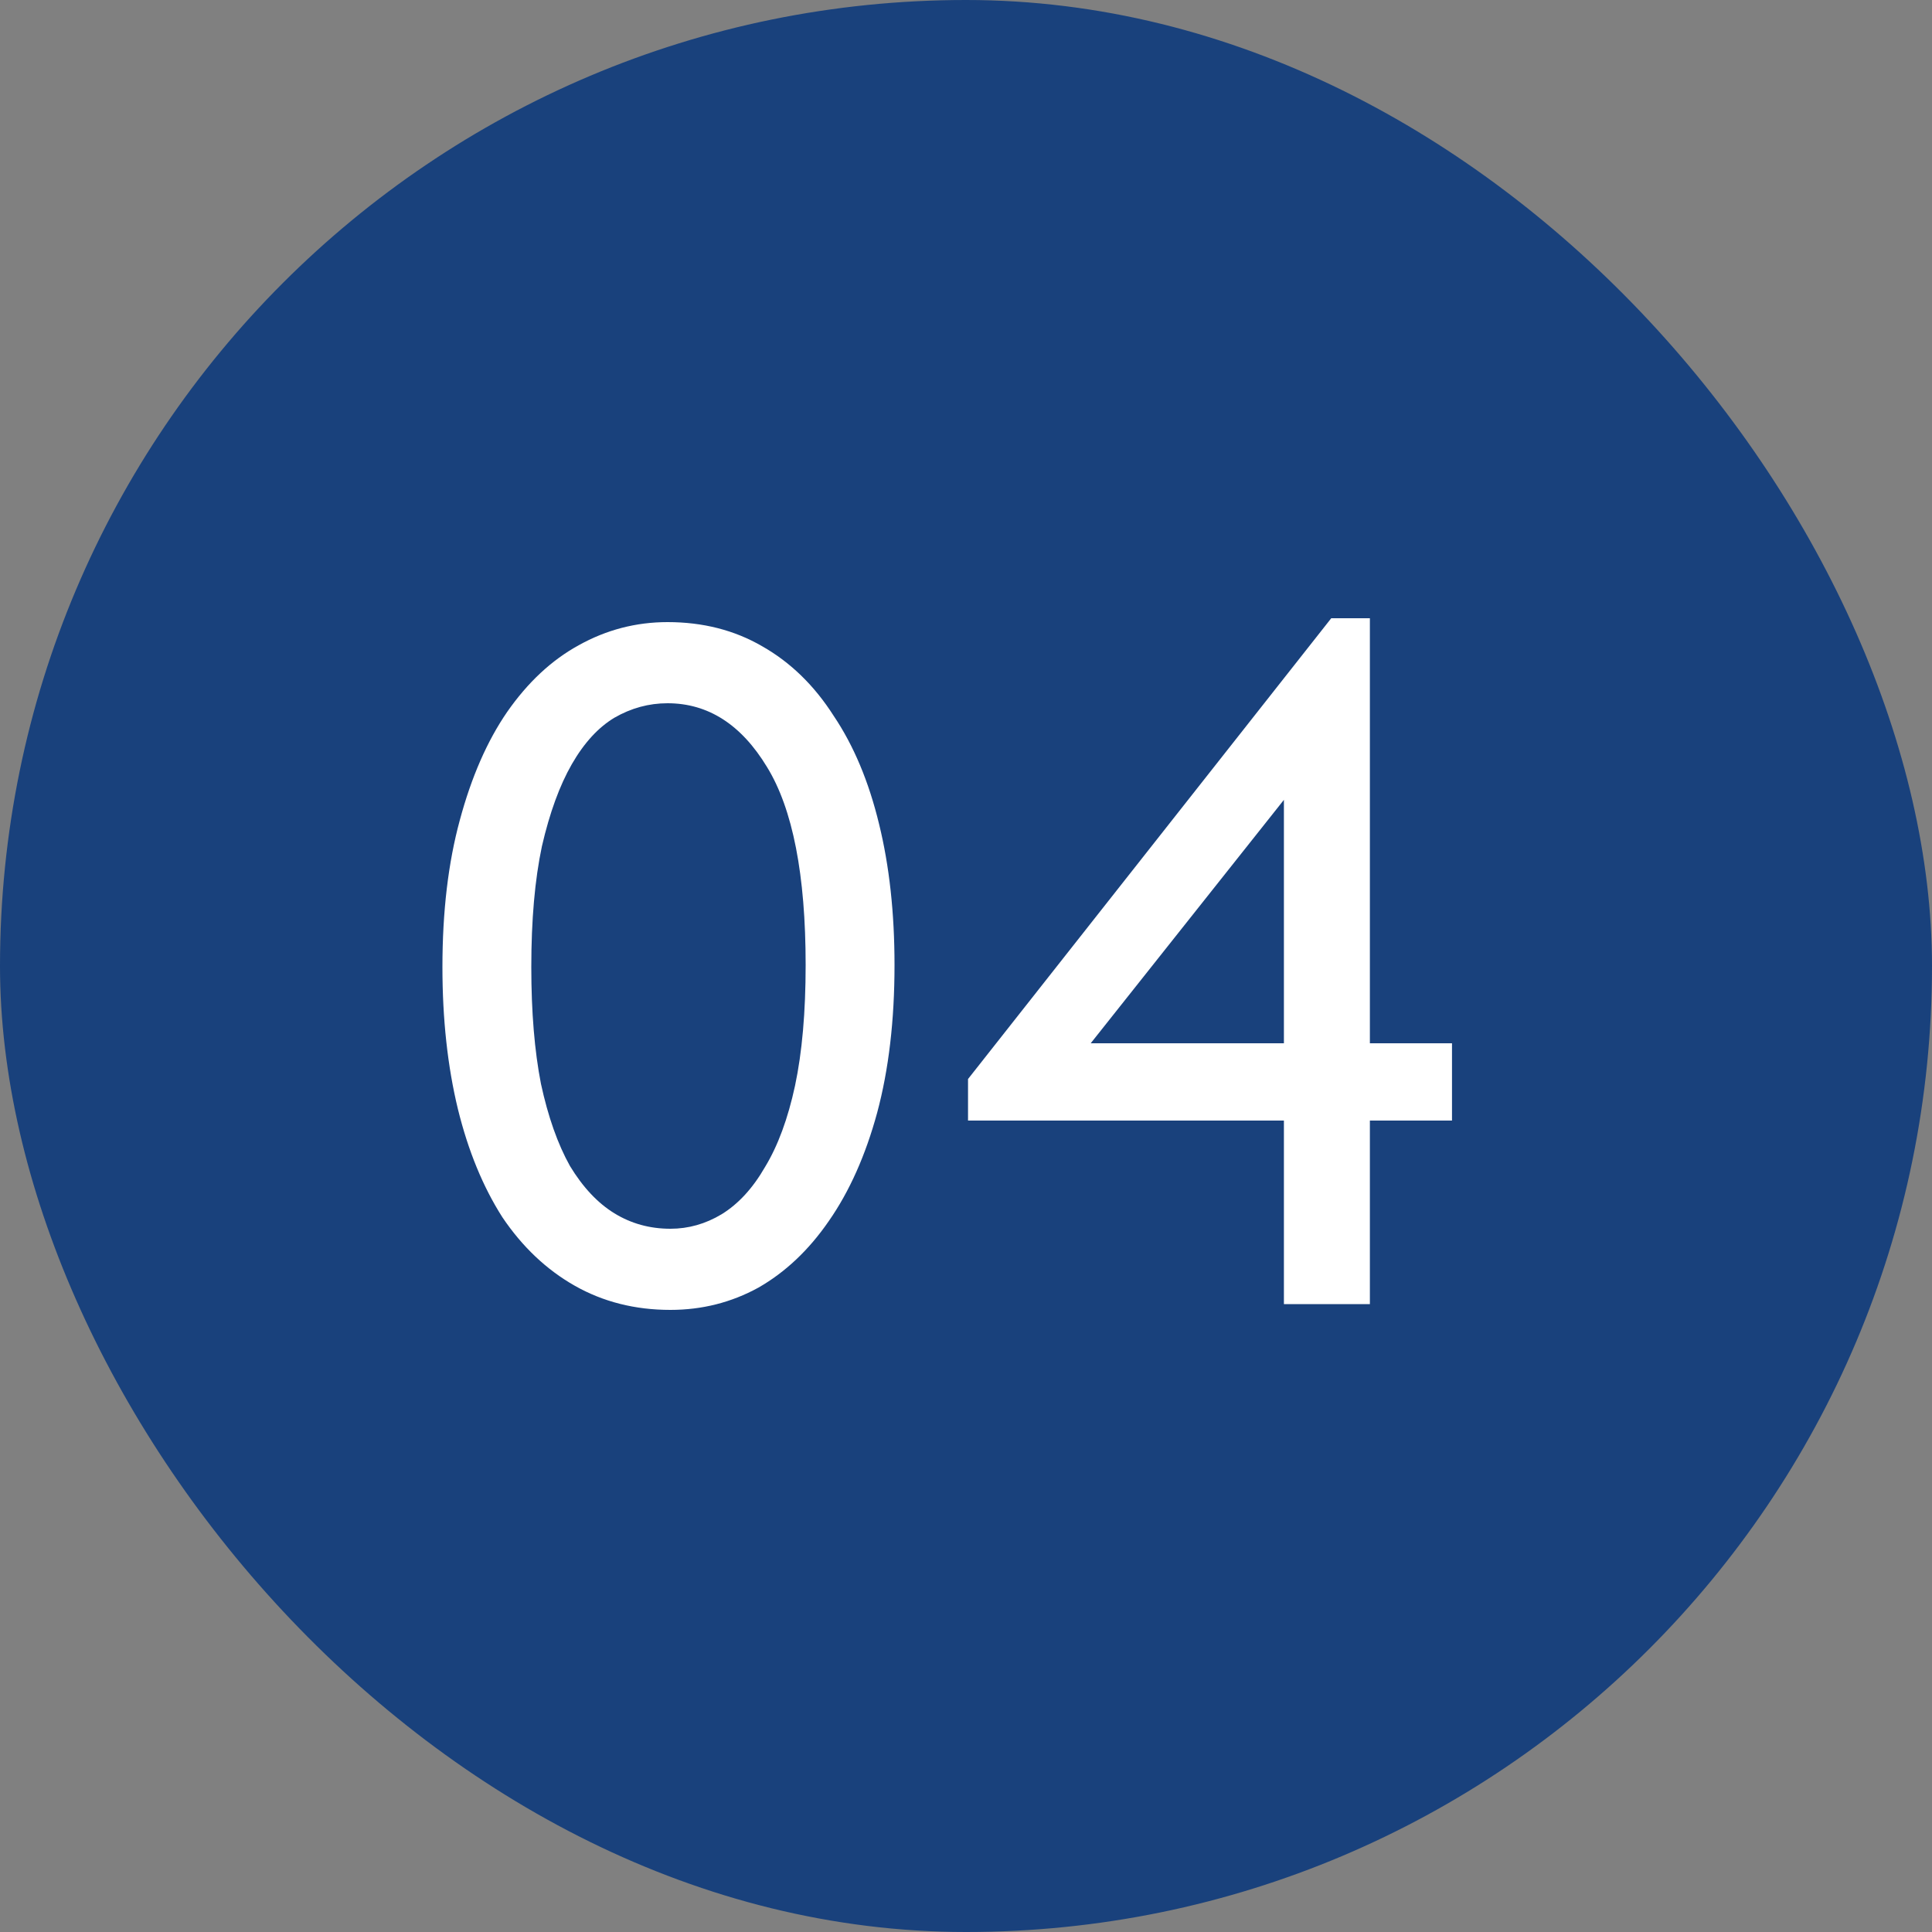
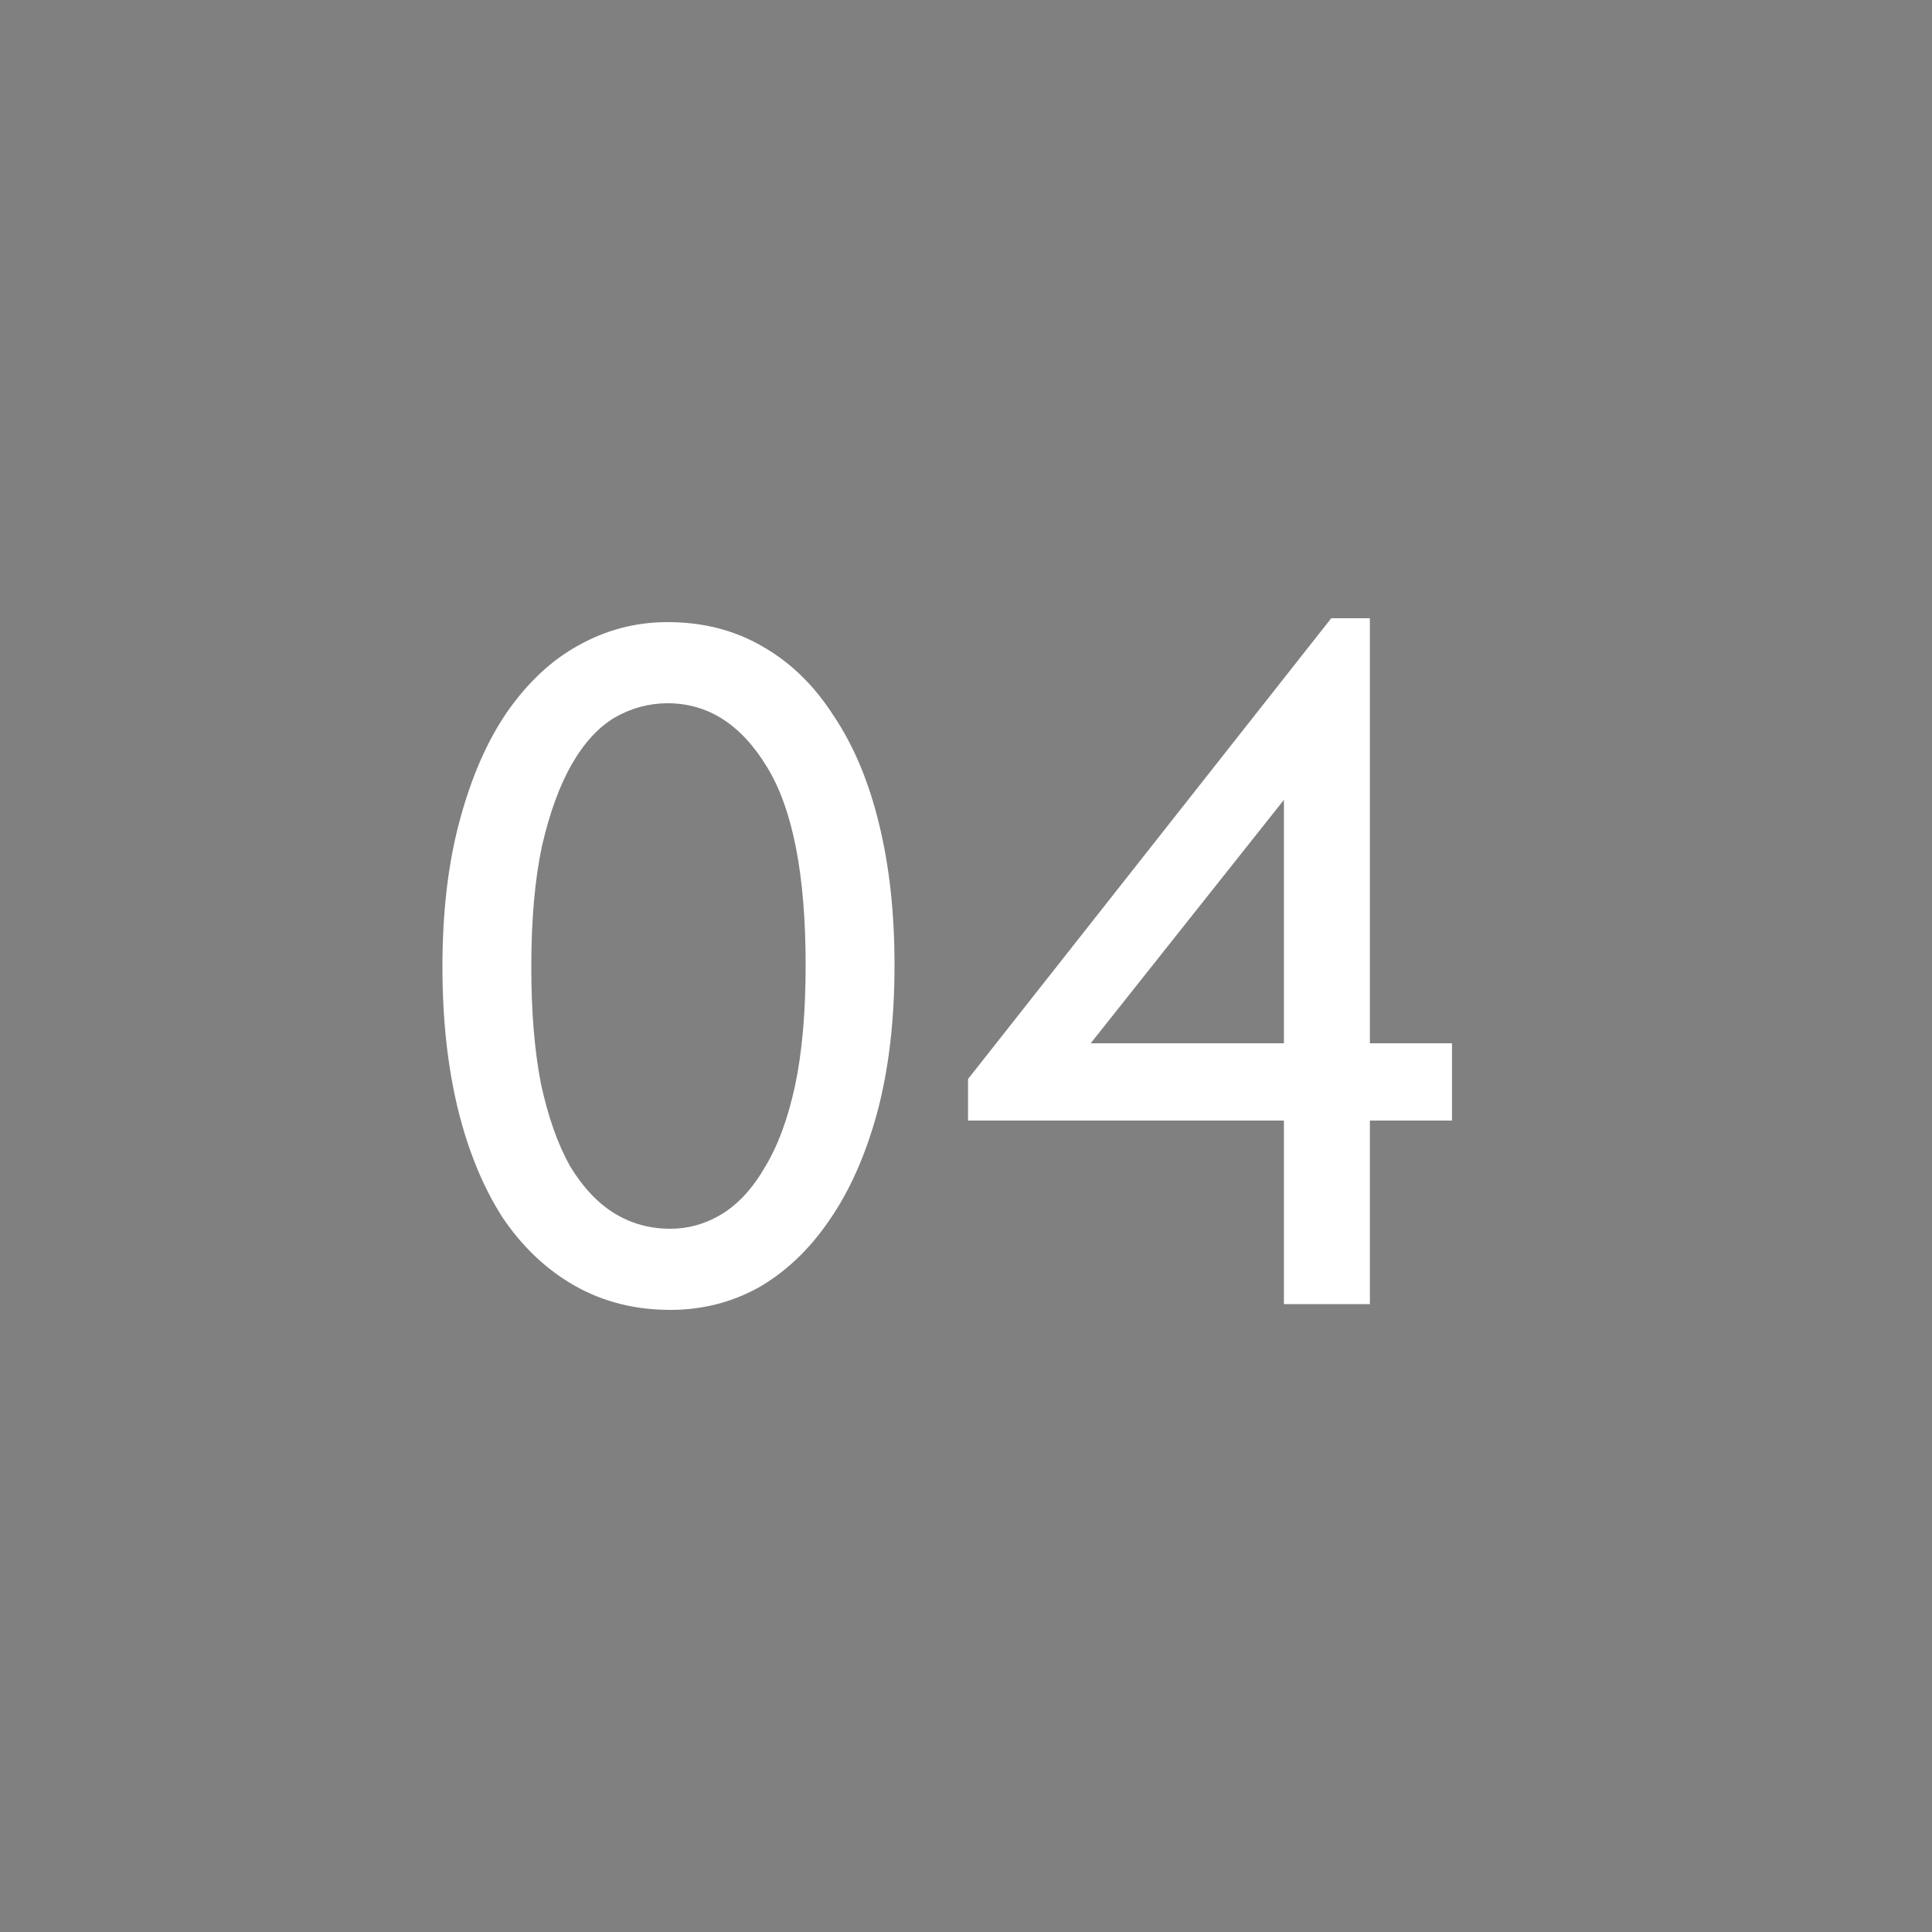
<svg xmlns="http://www.w3.org/2000/svg" width="40" height="40" viewBox="0 0 40 40" fill="none">
  <rect x="0" y="0" width="40" height="40" fill="#808080" stroke="none" />
-   <rect width="40" height="40" rx="20" fill="#19417C" />
-   <path d="M13.88 27.12C13.147 27.12 12.487 26.953 11.9 26.62C11.313 26.287 10.813 25.813 10.4 25.2C10 24.573 9.693 23.827 9.48 22.96C9.267 22.08 9.16 21.1 9.16 20.02C9.16 18.873 9.28 17.86 9.52 16.98C9.76 16.087 10.087 15.34 10.5 14.74C10.927 14.127 11.42 13.667 11.98 13.36C12.553 13.04 13.167 12.88 13.82 12.88C14.553 12.88 15.207 13.047 15.78 13.38C16.367 13.713 16.86 14.193 17.26 14.82C17.673 15.433 17.987 16.18 18.2 17.06C18.413 17.927 18.52 18.9 18.52 19.98C18.52 21.127 18.4 22.147 18.16 23.04C17.92 23.92 17.587 24.667 17.16 25.28C16.747 25.88 16.26 26.34 15.7 26.66C15.14 26.967 14.533 27.12 13.88 27.12ZM13.88 25.44C14.253 25.44 14.607 25.34 14.94 25.14C15.287 24.927 15.587 24.6 15.84 24.16C16.107 23.72 16.313 23.16 16.46 22.48C16.607 21.787 16.68 20.953 16.68 19.98C16.68 18.113 16.413 16.747 15.88 15.88C15.347 15 14.66 14.56 13.82 14.56C13.433 14.56 13.067 14.66 12.72 14.86C12.387 15.06 12.093 15.38 11.84 15.82C11.587 16.26 11.38 16.827 11.22 17.52C11.073 18.213 11 19.047 11 20.02C11 20.953 11.067 21.76 11.2 22.44C11.347 23.12 11.547 23.687 11.8 24.14C12.067 24.58 12.373 24.907 12.72 25.12C13.067 25.333 13.453 25.44 13.88 25.44ZM26.582 23.2H20.042V22.34L27.562 12.8H28.362V21.6H30.062V23.2H28.362V27H26.582V23.2ZM26.582 21.6V16.56L22.582 21.6H26.582Z" fill="white" />
+   <path d="M13.88 27.12C13.147 27.12 12.487 26.953 11.9 26.62C11.313 26.287 10.813 25.813 10.4 25.2C10 24.573 9.693 23.827 9.48 22.96C9.267 22.08 9.16 21.1 9.16 20.02C9.16 18.873 9.28 17.86 9.52 16.98C9.76 16.087 10.087 15.34 10.5 14.74C10.927 14.127 11.42 13.667 11.98 13.36C12.553 13.04 13.167 12.88 13.82 12.88C14.553 12.88 15.207 13.047 15.78 13.38C16.367 13.713 16.86 14.193 17.26 14.82C17.673 15.433 17.987 16.18 18.2 17.06C18.413 17.927 18.52 18.9 18.52 19.98C18.52 21.127 18.4 22.147 18.16 23.04C17.92 23.92 17.587 24.667 17.16 25.28C16.747 25.88 16.26 26.34 15.7 26.66C15.14 26.967 14.533 27.12 13.88 27.12ZM13.88 25.44C14.253 25.44 14.607 25.34 14.94 25.14C15.287 24.927 15.587 24.6 15.84 24.16C16.107 23.72 16.313 23.16 16.46 22.48C16.607 21.787 16.68 20.953 16.68 19.98C16.68 18.113 16.413 16.747 15.88 15.88C15.347 15 14.66 14.56 13.82 14.56C13.433 14.56 13.067 14.66 12.72 14.86C12.387 15.06 12.093 15.38 11.84 15.82C11.587 16.26 11.38 16.827 11.22 17.52C11.073 18.213 11 19.047 11 20.02C11 20.953 11.067 21.76 11.2 22.44C11.347 23.12 11.547 23.687 11.8 24.14C12.067 24.58 12.373 24.907 12.72 25.12C13.067 25.333 13.453 25.44 13.88 25.44ZM26.582 23.2H20.042V22.34L27.562 12.8H28.362V21.6H30.062V23.2H28.362V27H26.582V23.2ZM26.582 21.6V16.56L22.582 21.6Z" fill="white" />
</svg>